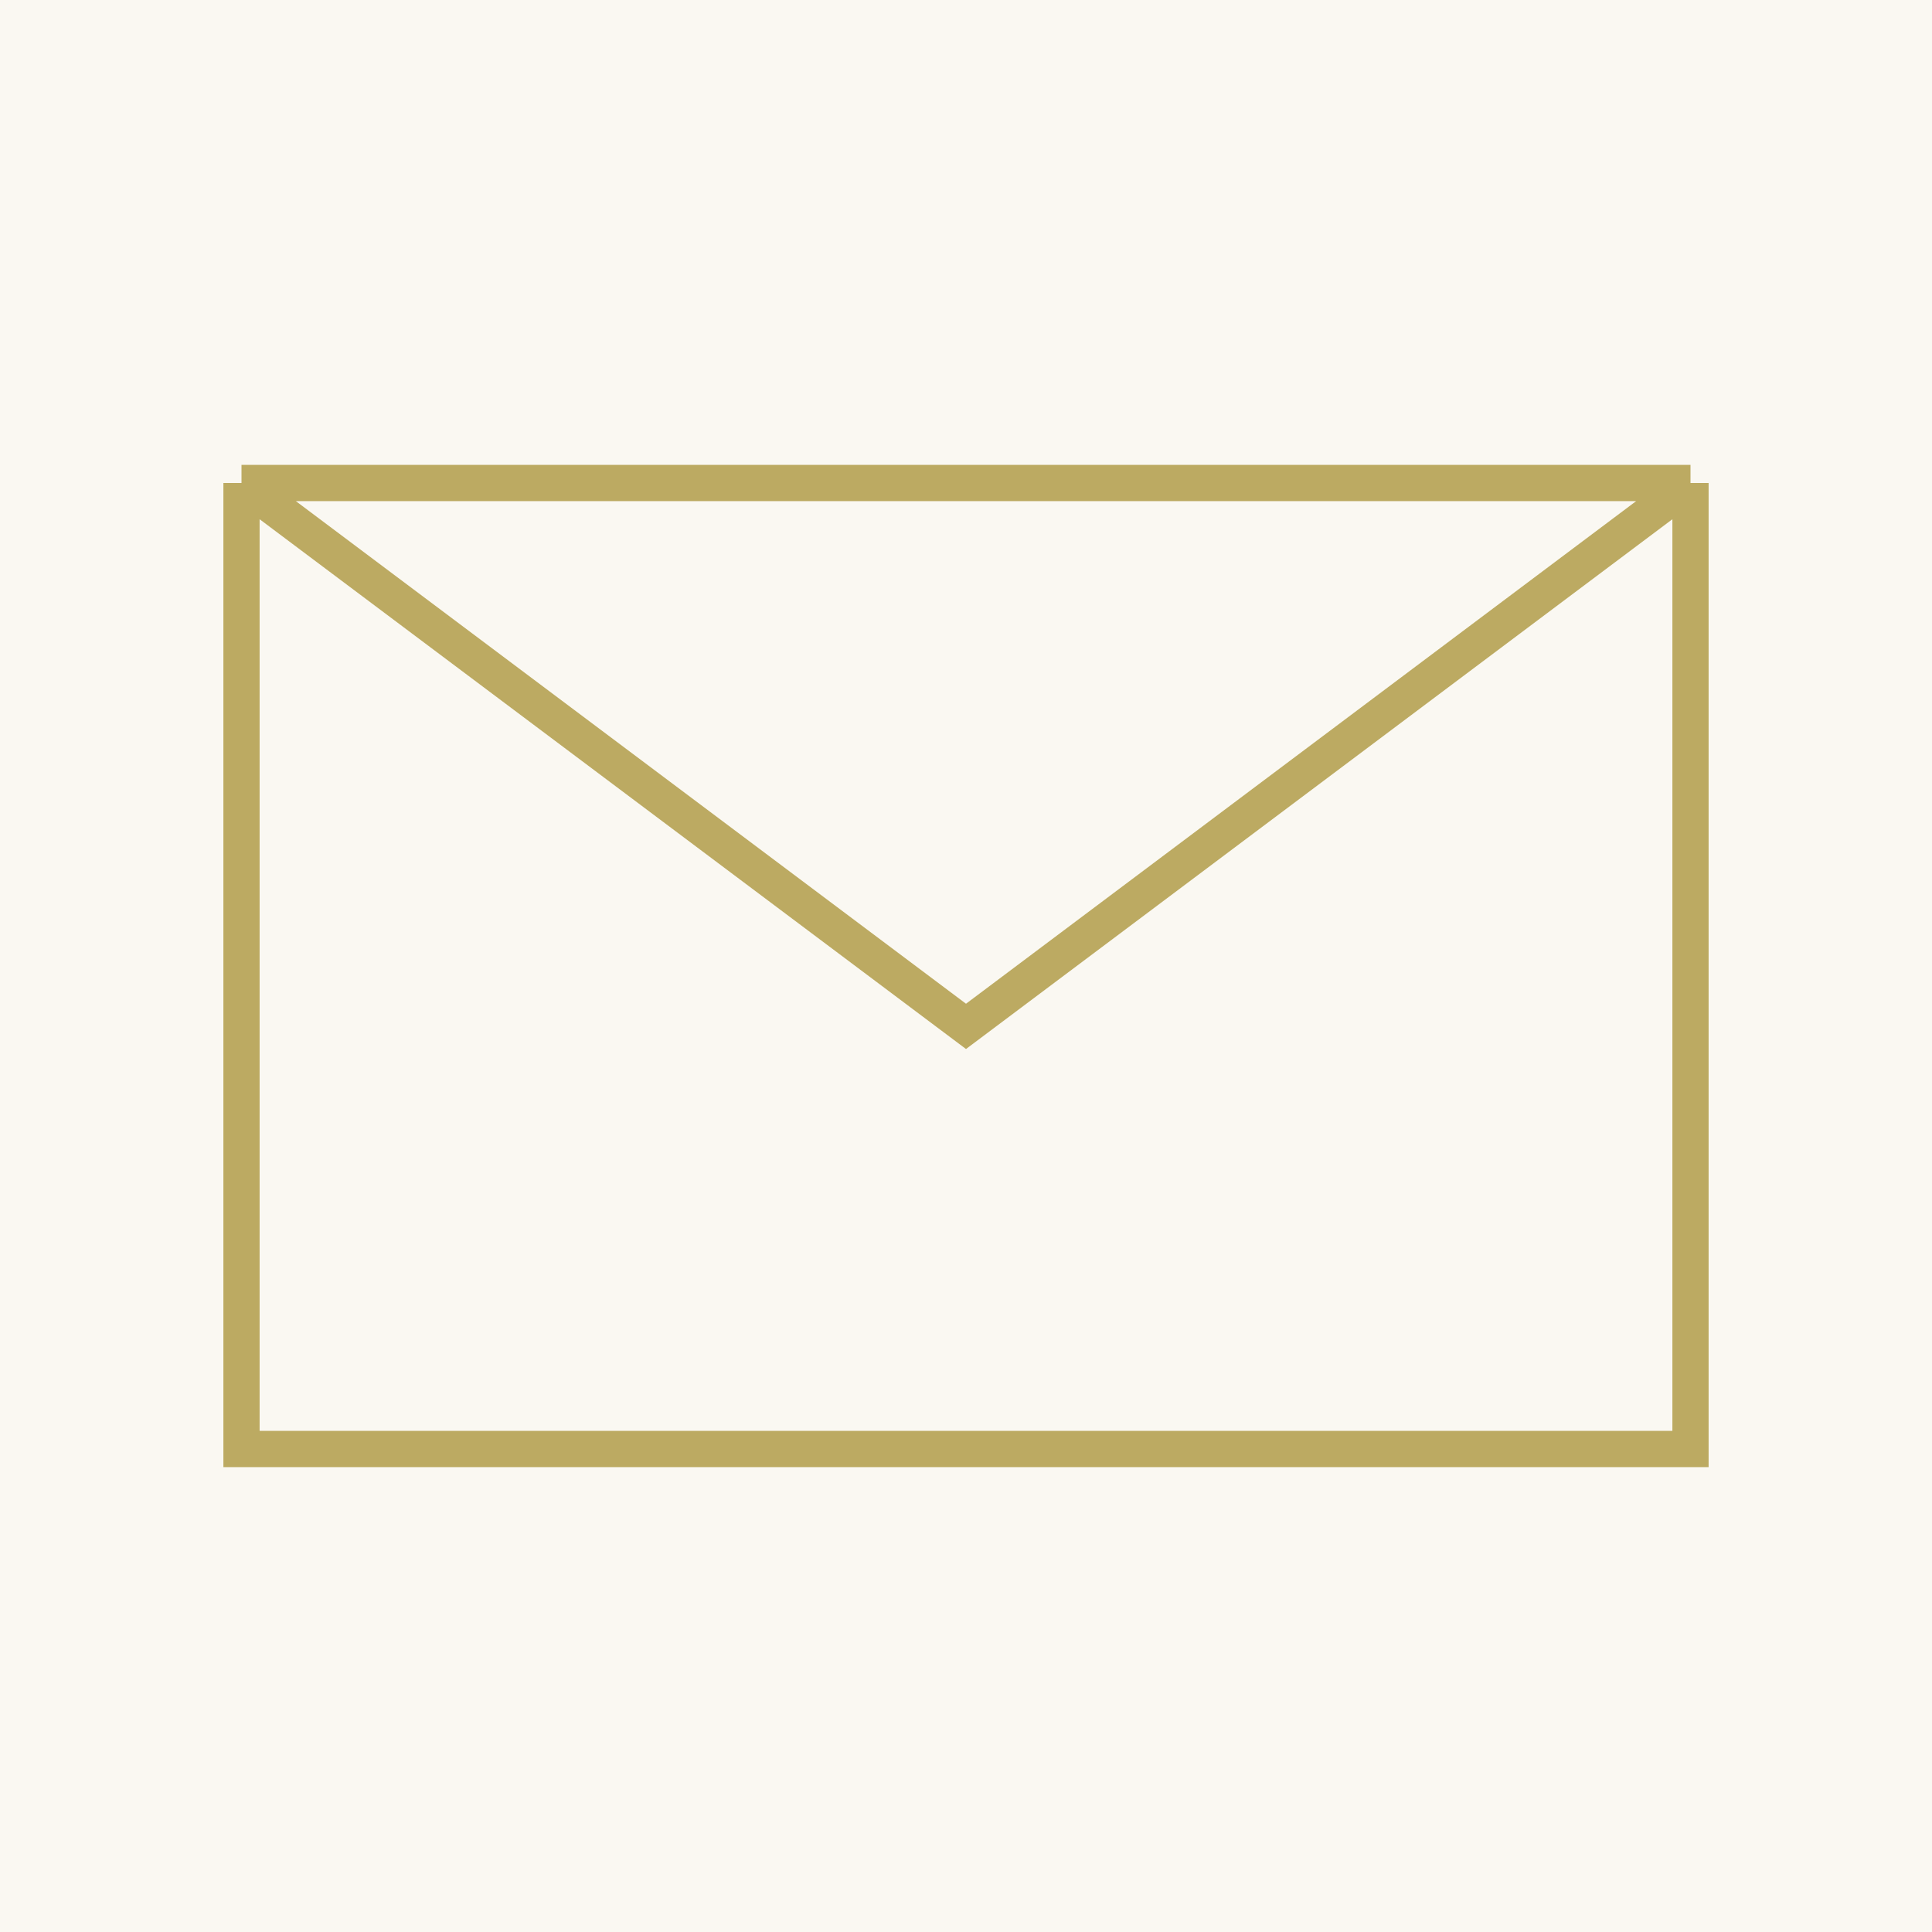
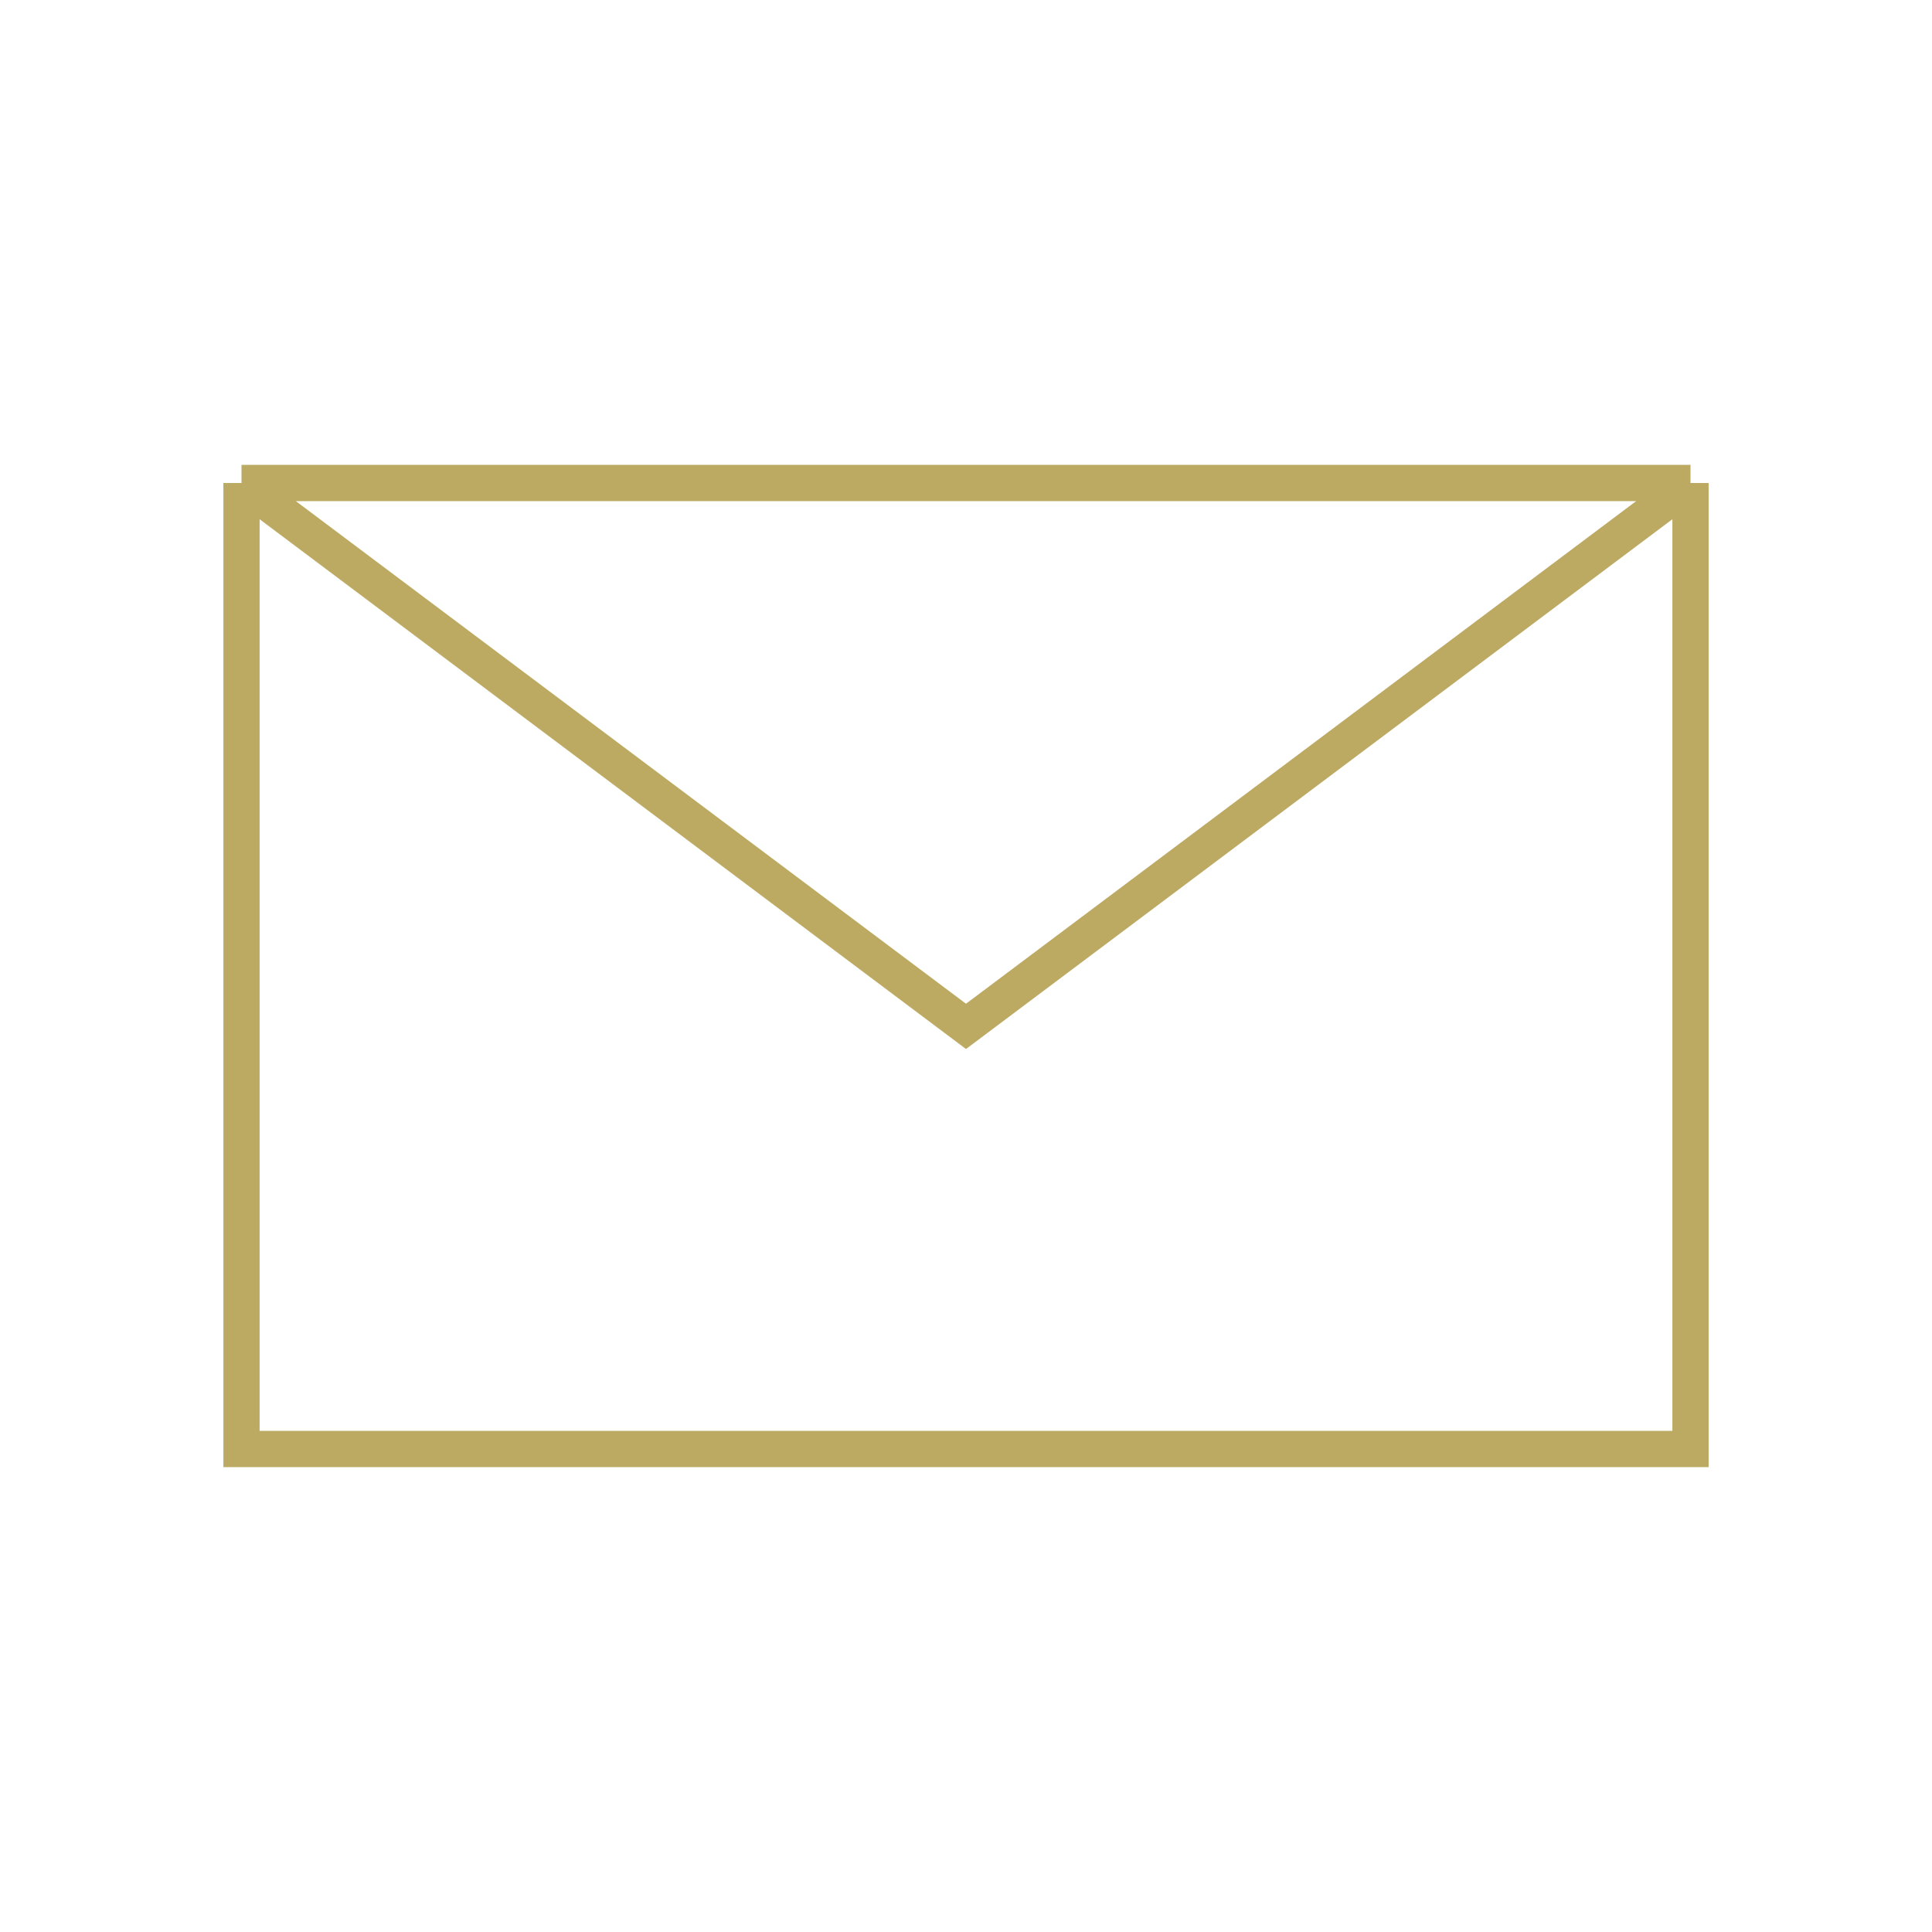
<svg xmlns="http://www.w3.org/2000/svg" viewBox="0 0 32 32" width="32" height="32" fill="none" id="svg1414560121_220">
-   <path fill="#BCAA62" fill-opacity="0.08" d="M0 0h32v32H0z" />
  <path d="M4 8v16h24V8M4 8h24M4 8l12 9 12-9" stroke="#BCAA62" stroke-width="0.6px" fill="none" />
</svg>